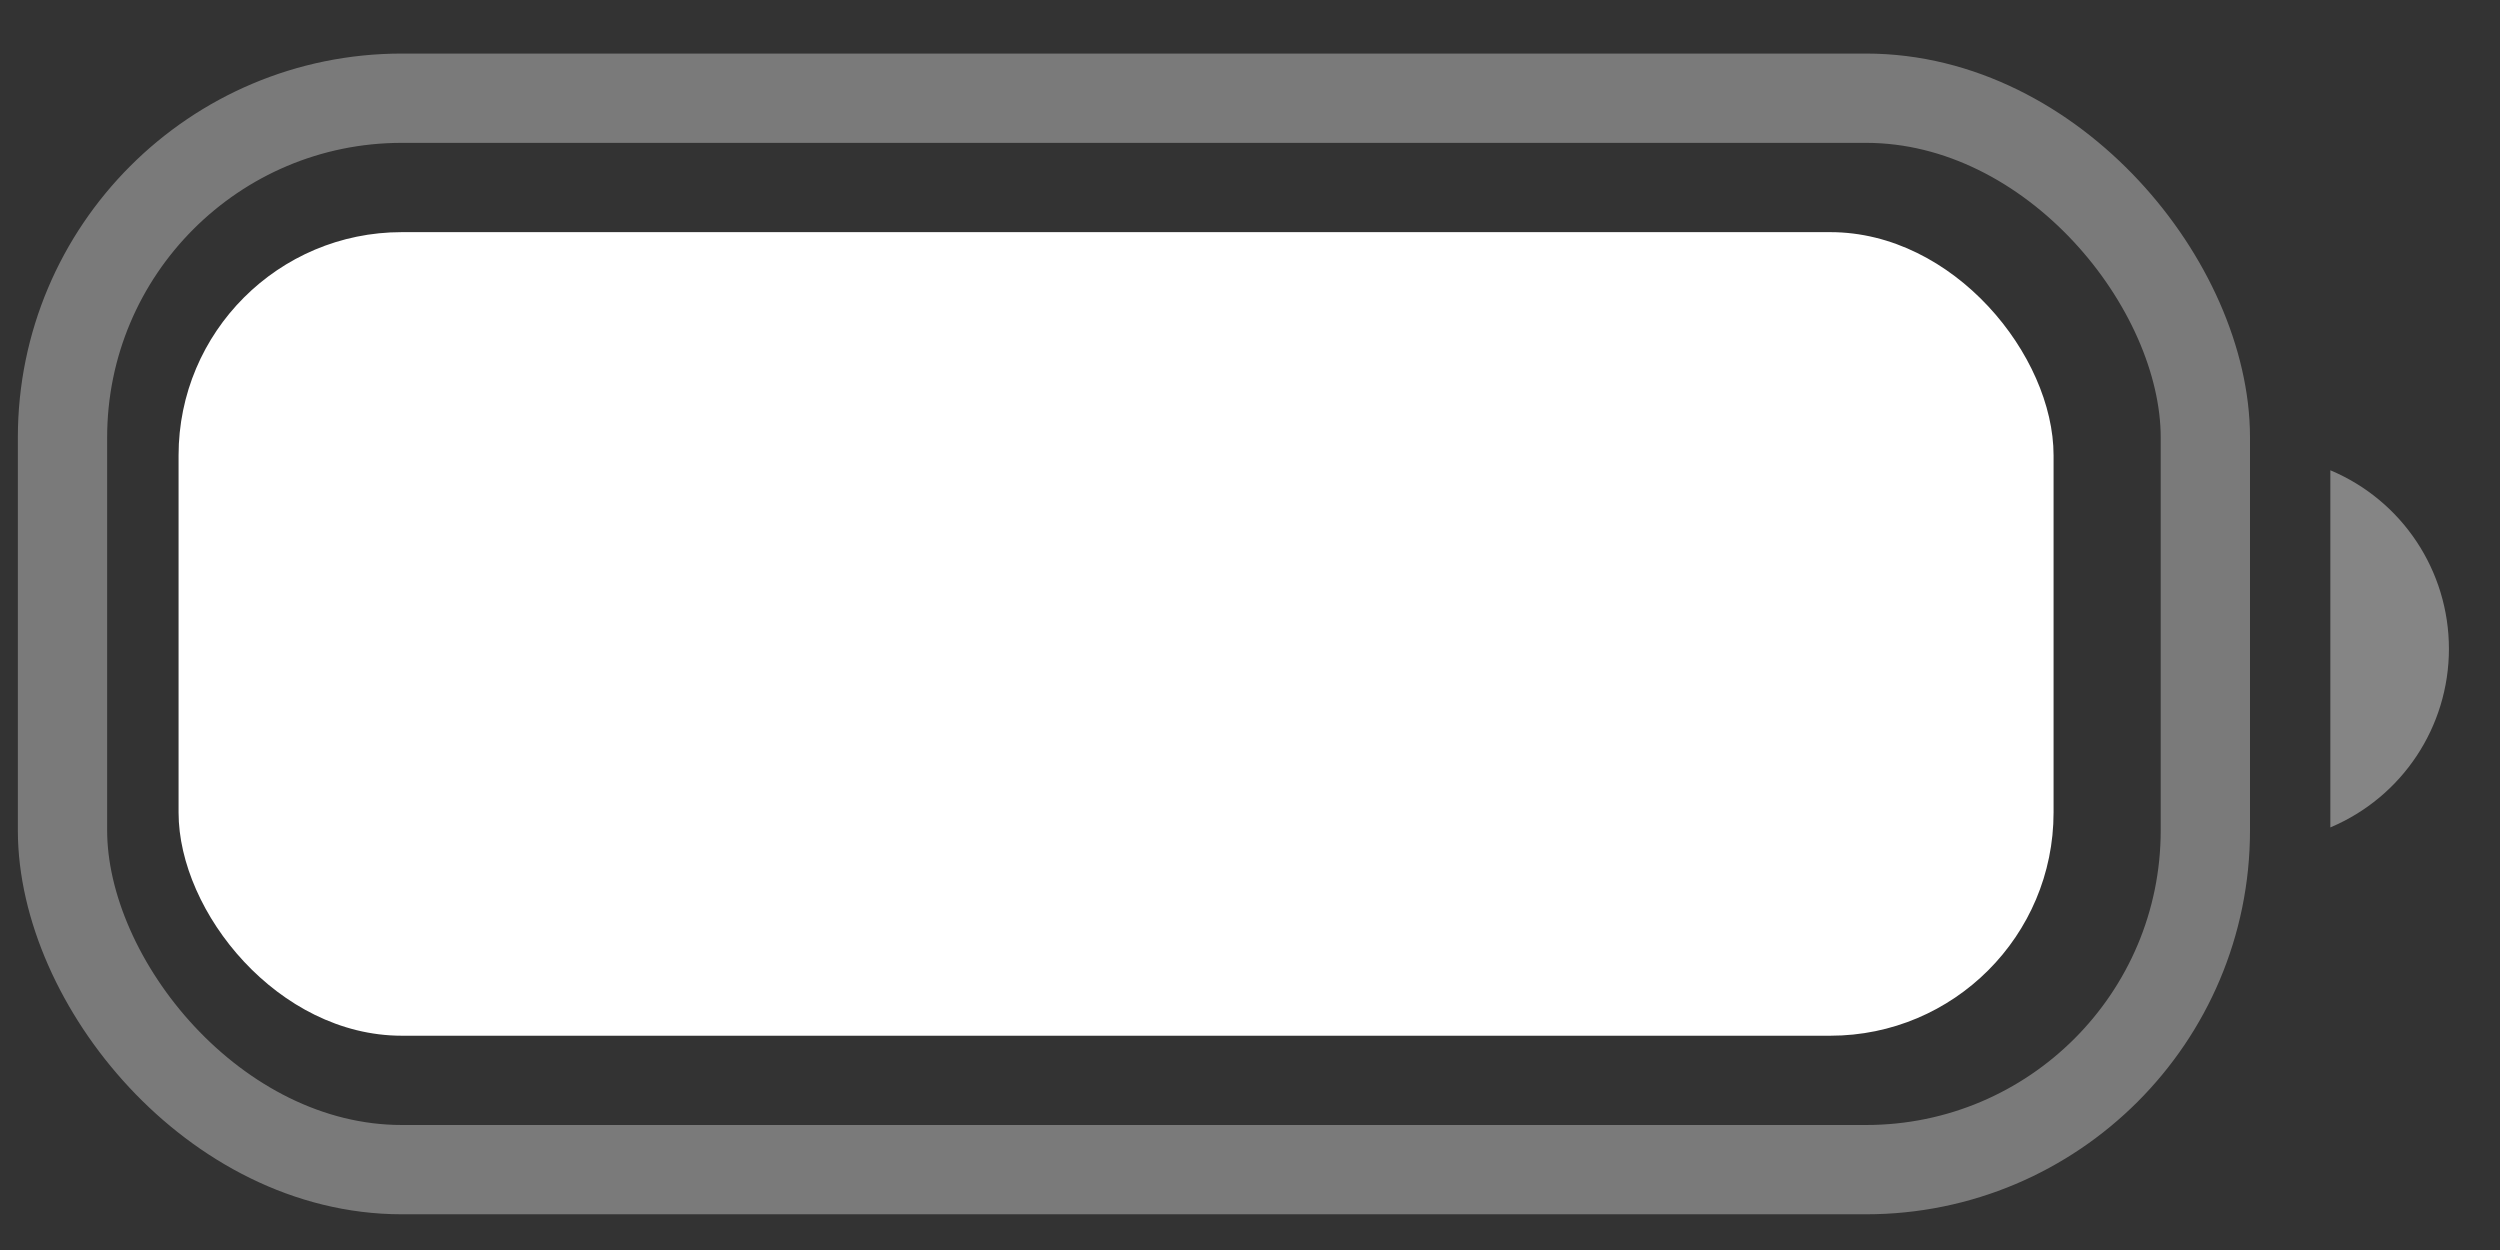
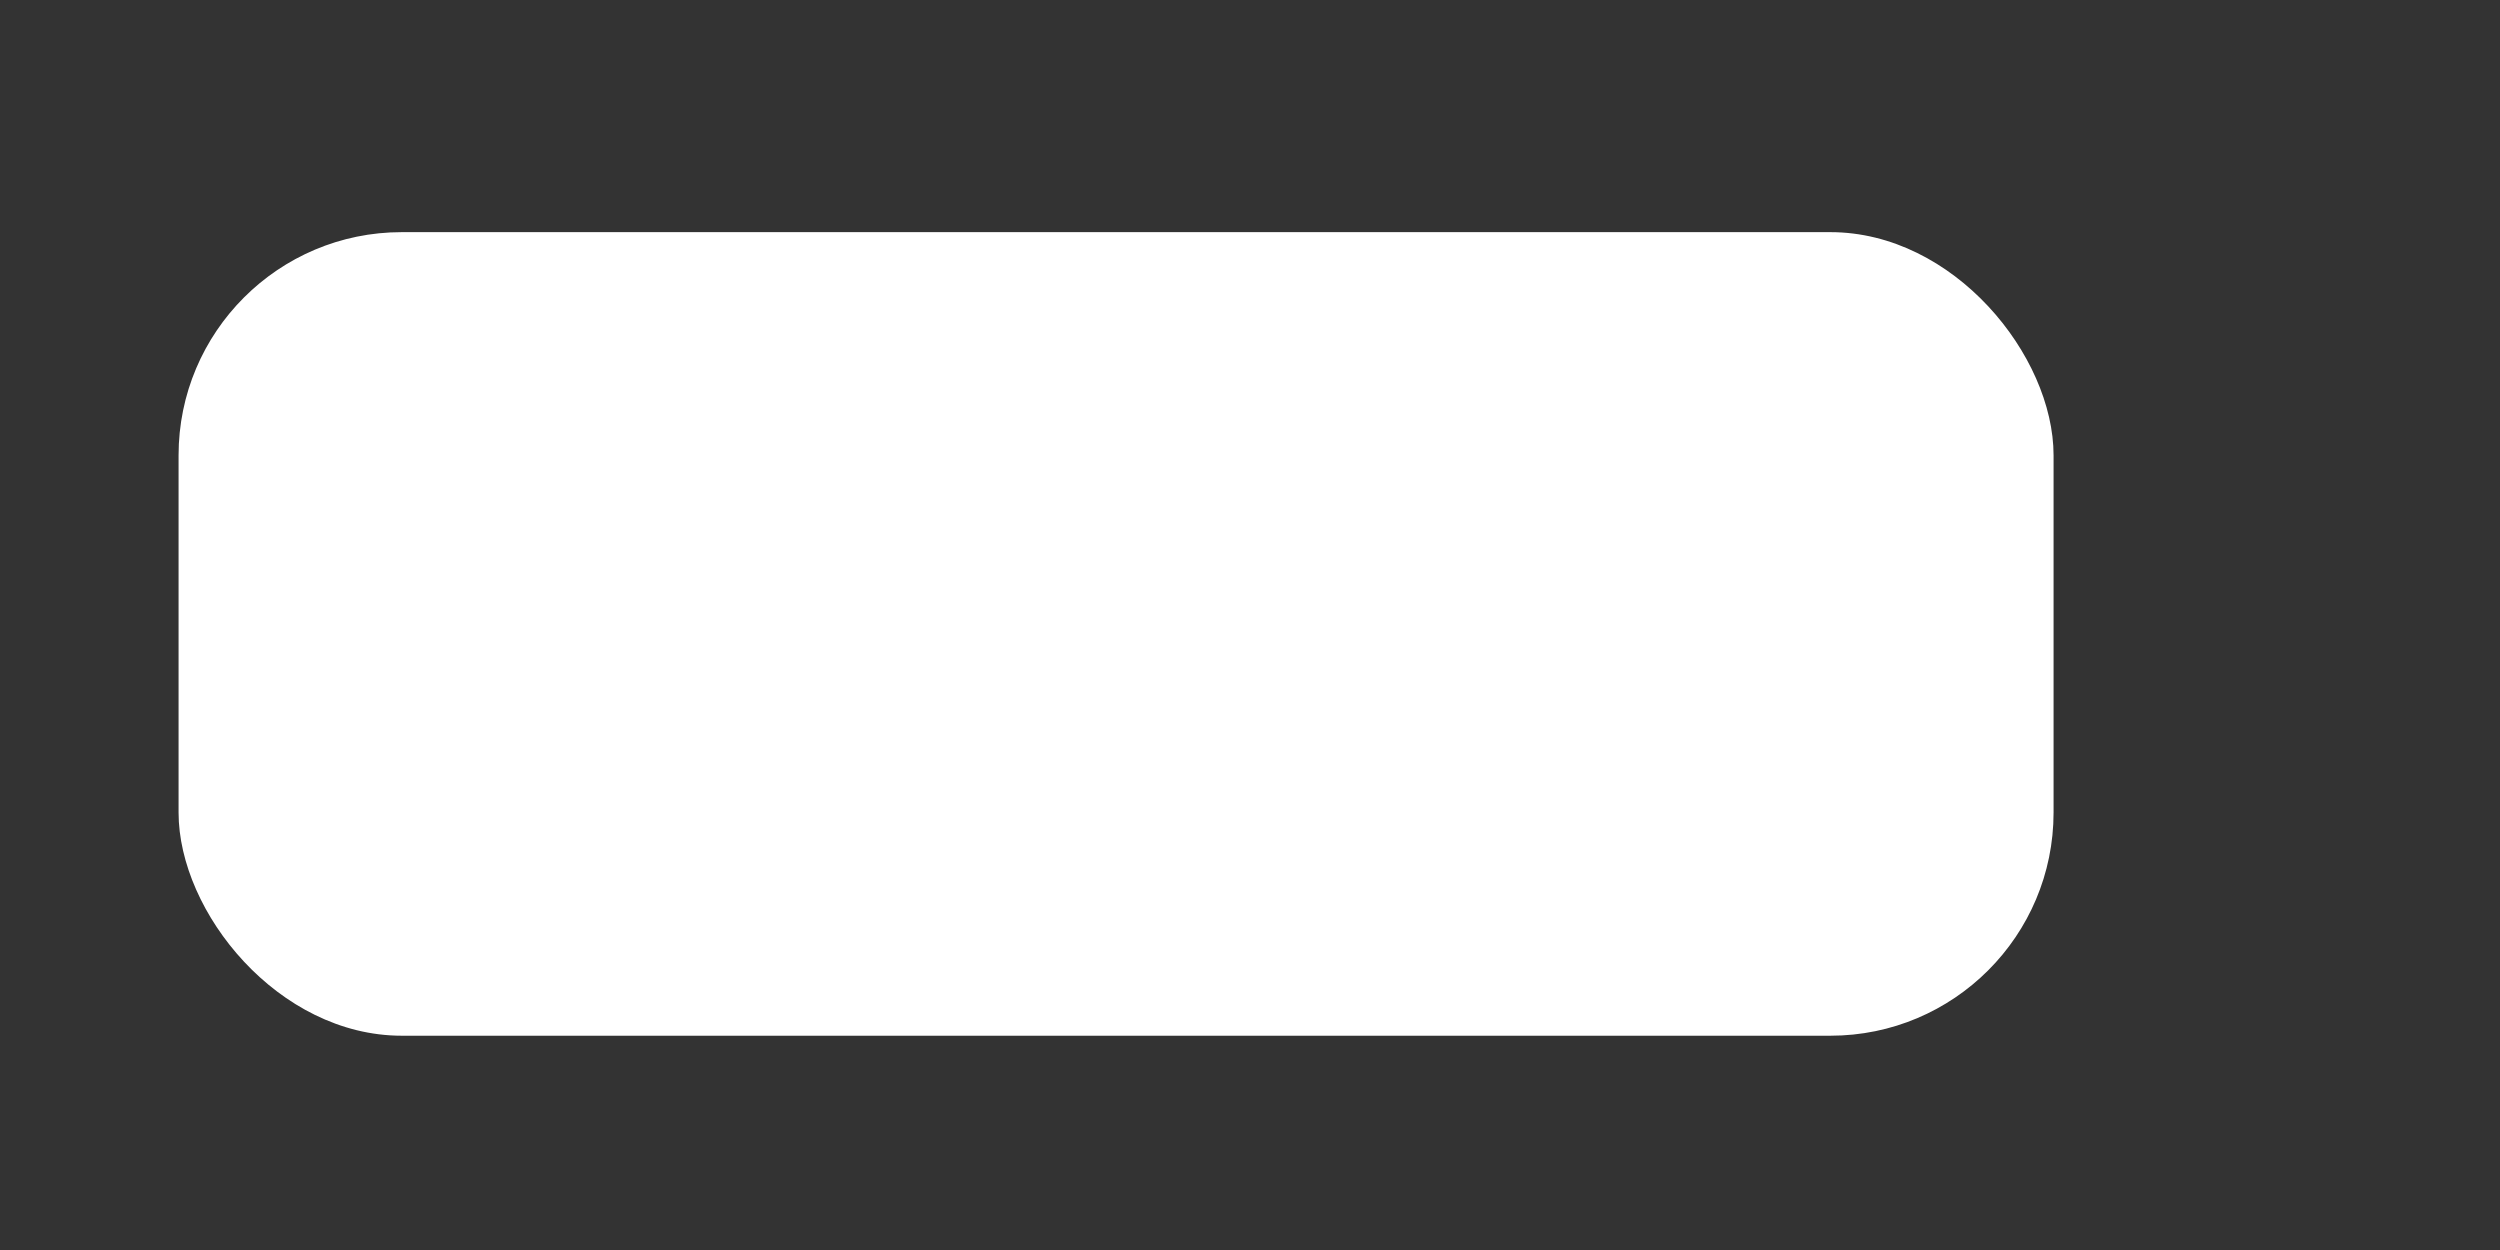
<svg xmlns="http://www.w3.org/2000/svg" width="28" height="14" viewBox="0 0 28 14" fill="none">
  <rect x="0" y="0" width="28" height="14" fill="#333333" stroke="none" />
-   <rect opacity="0.35" x="0.7" y="1.1" width="24" height="12" rx="3.8" stroke="white" />
-   <path opacity="0.4" d="M26.1 5.267V9.267C26.905 8.928 27.428 8.14 27.428 7.267C27.428 6.393 26.905 5.605 26.1 5.267Z" fill="white" />
  <rect x="2" y="2.6" width="21" height="9" rx="2.5" fill="white" />
</svg>